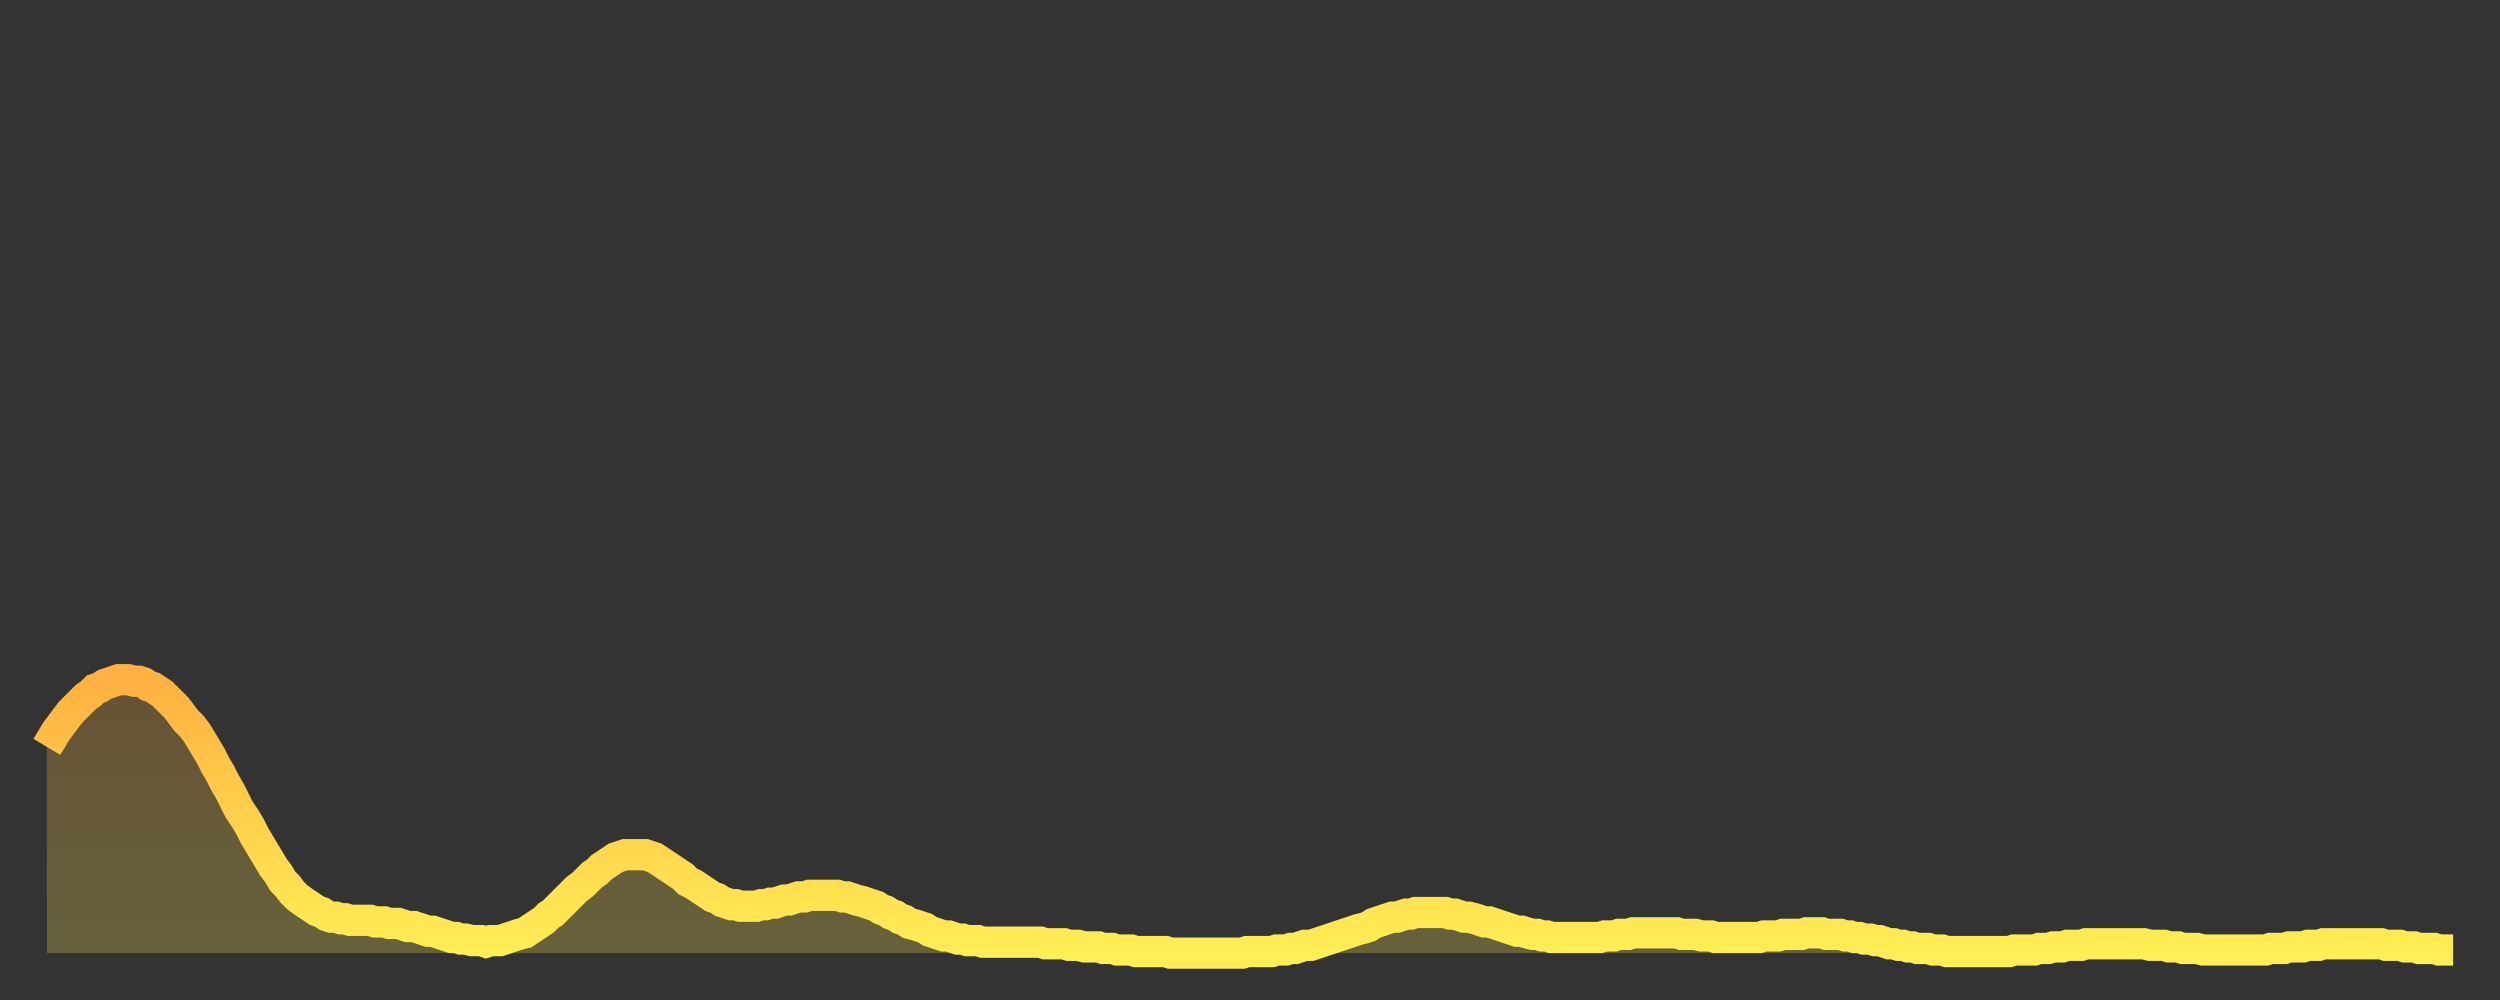
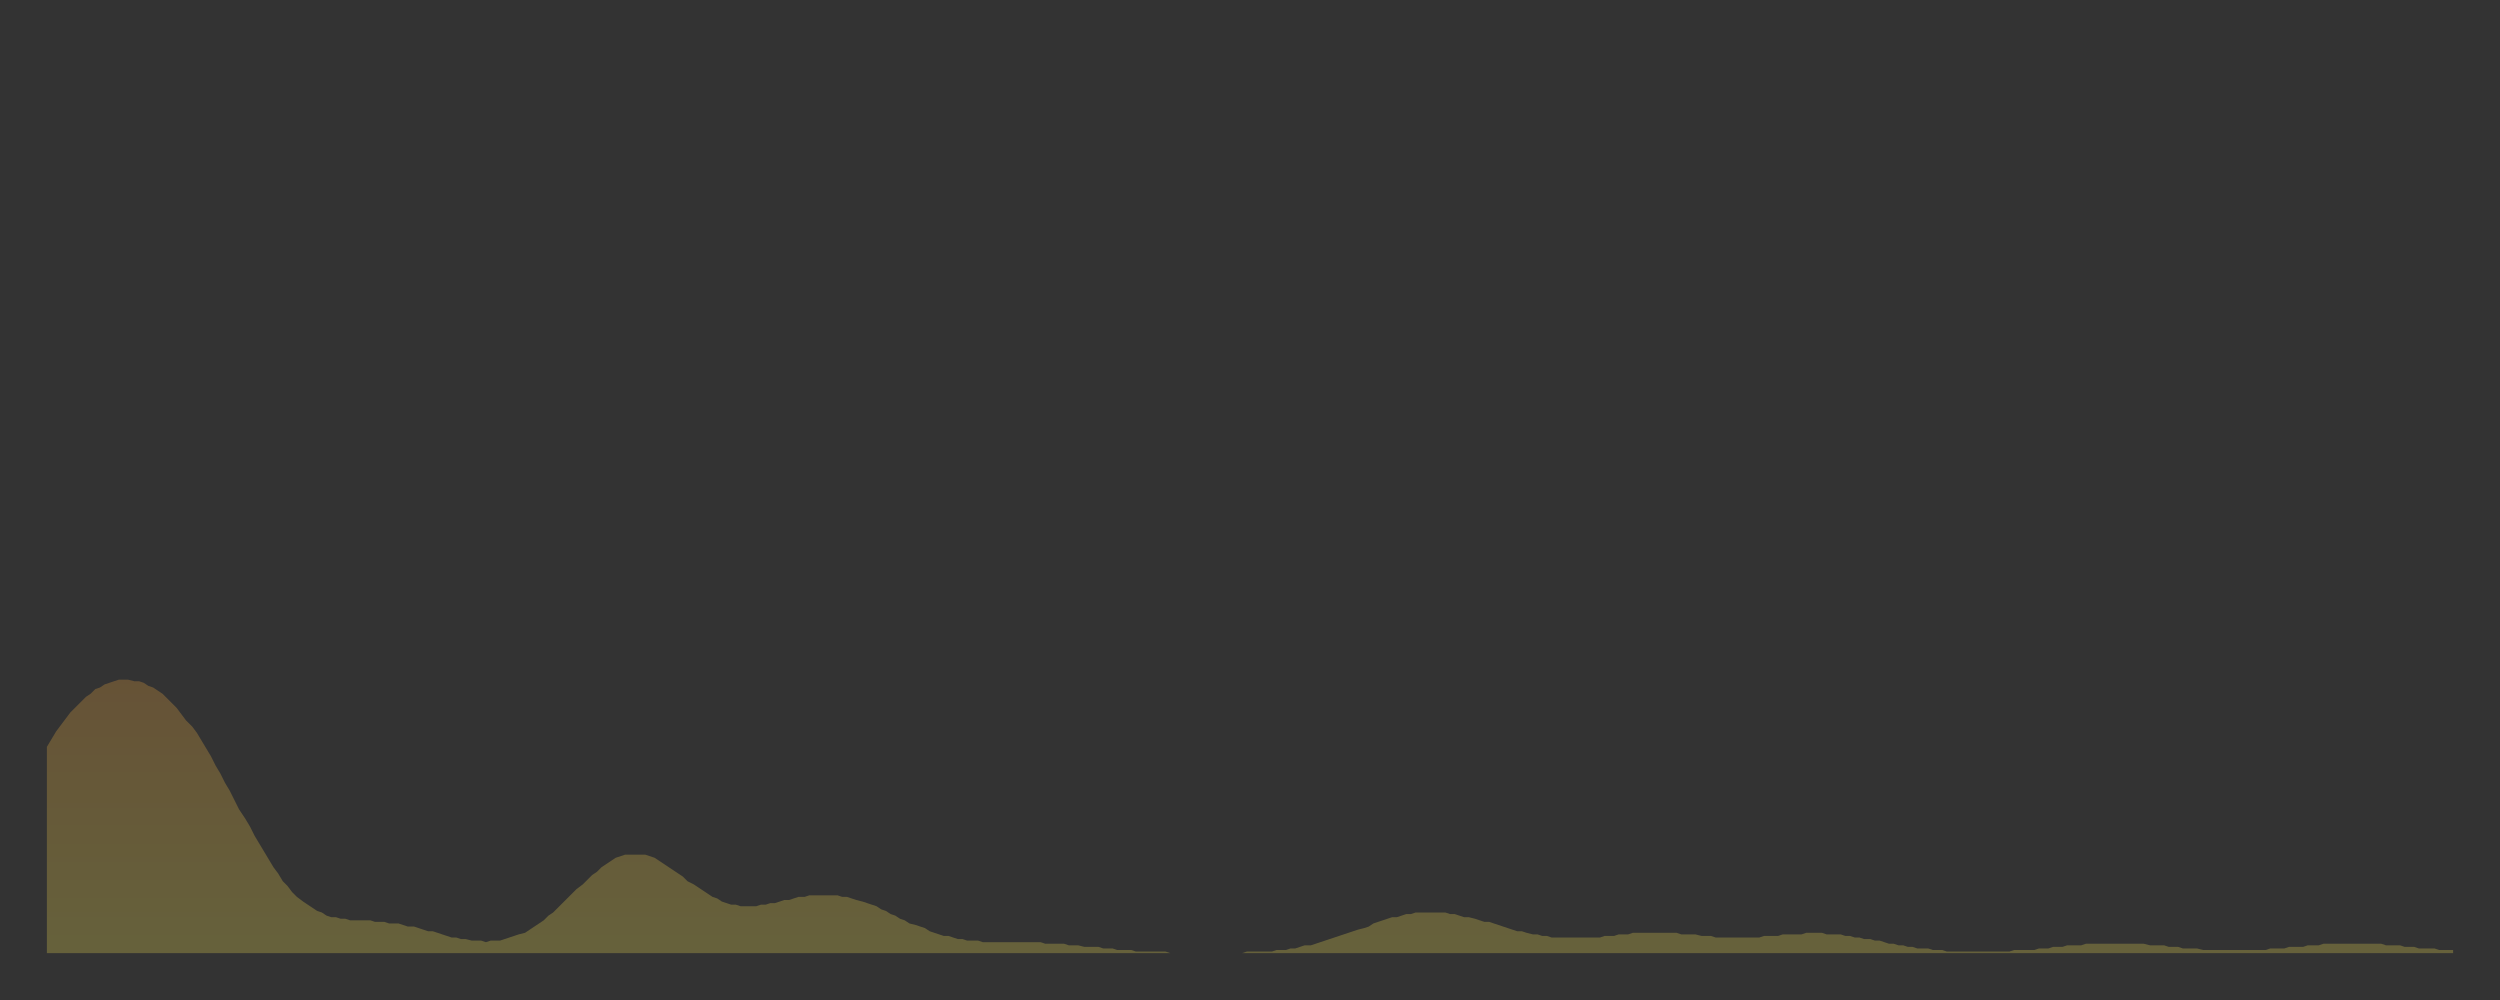
<svg xmlns="http://www.w3.org/2000/svg" baseProfile="full" height="64" version="1.1" width="160">
  <rect width="100%" height="100%" fill="#333333" stroke="none" />
  <defs>
    <linearGradient id="id752010" x1="0" x2="0" y1="0" y2="1">
      <stop offset="0%" stop-color="#ffb141" />
      <stop offset="50%" stop-color="#ffd04b" />
      <stop offset="100%" stop-color="#ffee55" />
    </linearGradient>
  </defs>
  <g transform="translate(3,3)">
    <g>
-       <path d="M 0.0 44.8 0.3 44.3 0.6 43.8 0.9 43.4 1.2 43.0 1.5 42.6 1.9 42.2 2.2 41.9 2.5 41.6 2.8 41.4 3.1 41.1 3.4 41.0 3.7 40.8 4.0 40.7 4.3 40.6 4.6 40.5 4.9 40.5 5.2 40.5 5.6 40.6 5.9 40.6 6.2 40.7 6.5 40.9 6.8 41.0 7.1 41.2 7.4 41.4 7.7 41.7 8.0 42.0 8.3 42.3 8.6 42.7 8.9 43.1 9.3 43.5 9.6 43.9 9.9 44.4 10.2 44.9 10.5 45.4 10.8 46.0 11.1 46.5 11.4 47.1 11.7 47.6 12.0 48.2 12.3 48.8 12.7 49.4 13.0 49.9 13.3 50.5 13.6 51.0 13.9 51.5 14.2 52.0 14.5 52.5 14.8 52.9 15.1 53.4 15.4 53.7 15.7 54.1 16.0 54.4 16.4 54.7 16.7 54.9 17.0 55.1 17.3 55.3 17.6 55.4 17.9 55.6 18.2 55.7 18.5 55.7 18.8 55.8 19.1 55.8 19.4 55.9 19.8 55.9 20.1 55.9 20.4 55.9 20.7 55.9 21.0 56.0 21.3 56.0 21.6 56.0 21.9 56.1 22.2 56.1 22.5 56.1 22.8 56.2 23.1 56.3 23.5 56.3 23.8 56.4 24.1 56.5 24.4 56.6 24.7 56.6 25.0 56.7 25.3 56.8 25.6 56.9 25.9 57.0 26.2 57.0 26.5 57.1 26.8 57.1 27.2 57.2 27.5 57.2 27.8 57.2 28.1 57.3 28.4 57.2 28.7 57.2 29.0 57.2 29.3 57.1 29.6 57.0 29.9 56.9 30.2 56.8 30.6 56.7 30.9 56.5 31.2 56.3 31.5 56.1 31.8 55.9 32.1 55.6 32.4 55.4 32.7 55.1 33.0 54.8 33.3 54.5 33.6 54.2 33.9 53.9 34.3 53.6 34.6 53.3 34.9 53.0 35.2 52.8 35.5 52.5 35.8 52.3 36.1 52.1 36.4 51.9 36.7 51.8 37.0 51.7 37.3 51.7 37.7 51.7 38.0 51.7 38.3 51.7 38.6 51.8 38.9 51.9 39.2 52.1 39.5 52.3 39.8 52.5 40.1 52.7 40.4 52.9 40.7 53.1 41.0 53.4 41.4 53.6 41.7 53.8 42.0 54.0 42.3 54.2 42.6 54.4 42.9 54.5 43.2 54.7 43.5 54.8 43.8 54.9 44.1 54.9 44.4 55.0 44.7 55.0 45.1 55.0 45.4 55.0 45.7 54.9 46.0 54.9 46.3 54.8 46.6 54.8 46.9 54.7 47.2 54.6 47.5 54.6 47.8 54.5 48.1 54.4 48.5 54.4 48.8 54.3 49.1 54.3 49.4 54.3 49.7 54.3 50.0 54.3 50.3 54.3 50.6 54.3 50.9 54.4 51.2 54.4 51.5 54.5 51.8 54.6 52.2 54.7 52.5 54.8 52.8 54.9 53.1 55.0 53.4 55.2 53.7 55.3 54.0 55.5 54.3 55.6 54.6 55.8 54.9 55.9 55.2 56.1 55.6 56.2 55.9 56.3 56.2 56.4 56.5 56.6 56.8 56.7 57.1 56.8 57.4 56.9 57.7 56.9 58.0 57.0 58.3 57.1 58.6 57.1 58.9 57.2 59.3 57.2 59.6 57.2 59.9 57.3 60.2 57.3 60.5 57.3 60.8 57.3 61.1 57.3 61.4 57.3 61.7 57.3 62.0 57.3 62.3 57.3 62.6 57.3 63.0 57.3 63.3 57.3 63.6 57.3 63.9 57.4 64.2 57.4 64.5 57.4 64.8 57.4 65.1 57.4 65.4 57.5 65.7 57.5 66.0 57.5 66.4 57.6 66.7 57.6 67.0 57.6 67.3 57.6 67.6 57.7 67.9 57.7 68.2 57.7 68.5 57.8 68.8 57.8 69.1 57.8 69.4 57.8 69.7 57.9 70.1 57.9 70.4 57.9 70.7 57.9 71.0 57.9 71.3 57.9 71.6 57.9 71.9 58.0 72.2 58.0 72.5 58.0 72.8 58.0 73.1 58.0 73.5 58.0 73.8 58.0 74.1 58.0 74.4 58.0 74.7 58.0 75.0 58.0 75.3 58.0 75.6 58.0 75.9 58.0 76.2 58.0 76.5 58.0 76.8 57.9 77.2 57.9 77.5 57.9 77.8 57.9 78.1 57.9 78.4 57.9 78.7 57.8 79.0 57.8 79.3 57.8 79.6 57.7 79.9 57.7 80.2 57.6 80.5 57.5 80.9 57.5 81.2 57.4 81.5 57.3 81.8 57.2 82.1 57.1 82.4 57.0 82.7 56.9 83.0 56.8 83.3 56.7 83.6 56.6 83.9 56.5 84.3 56.4 84.6 56.3 84.9 56.1 85.2 56.0 85.5 55.9 85.8 55.8 86.1 55.7 86.4 55.7 86.7 55.6 87.0 55.5 87.3 55.5 87.6 55.4 88.0 55.4 88.3 55.4 88.6 55.4 88.9 55.4 89.2 55.4 89.5 55.4 89.8 55.5 90.1 55.5 90.4 55.6 90.7 55.7 91.0 55.7 91.4 55.8 91.7 55.9 92.0 56.0 92.3 56.0 92.6 56.1 92.9 56.2 93.2 56.3 93.5 56.4 93.8 56.5 94.1 56.6 94.4 56.6 94.7 56.7 95.1 56.8 95.4 56.8 95.7 56.9 96.0 56.9 96.3 57.0 96.6 57.0 96.9 57.0 97.2 57.0 97.5 57.0 97.8 57.0 98.1 57.0 98.4 57.0 98.8 57.0 99.1 57.0 99.4 57.0 99.7 56.9 100.0 56.9 100.3 56.9 100.6 56.8 100.9 56.8 101.2 56.8 101.5 56.7 101.8 56.7 102.2 56.7 102.5 56.7 102.8 56.7 103.1 56.7 103.4 56.7 103.7 56.7 104.0 56.7 104.3 56.7 104.6 56.8 104.9 56.8 105.2 56.8 105.5 56.8 105.9 56.9 106.2 56.9 106.5 56.9 106.8 57.0 107.1 57.0 107.4 57.0 107.7 57.0 108.0 57.0 108.3 57.0 108.6 57.0 108.9 57.0 109.3 57.0 109.6 57.0 109.9 56.9 110.2 56.9 110.5 56.9 110.8 56.9 111.1 56.8 111.4 56.8 111.7 56.8 112.0 56.8 112.3 56.8 112.6 56.7 113.0 56.7 113.3 56.7 113.6 56.7 113.9 56.8 114.2 56.8 114.5 56.8 114.8 56.8 115.1 56.9 115.4 56.9 115.7 57.0 116.0 57.0 116.3 57.1 116.7 57.1 117.0 57.2 117.3 57.2 117.6 57.3 117.9 57.4 118.2 57.4 118.5 57.5 118.8 57.5 119.1 57.6 119.4 57.6 119.7 57.7 120.1 57.7 120.4 57.7 120.7 57.8 121.0 57.8 121.3 57.8 121.6 57.9 121.9 57.9 122.2 57.9 122.5 57.9 122.8 57.9 123.1 57.9 123.4 57.9 123.8 57.9 124.1 57.9 124.4 57.9 124.7 57.9 125.0 57.9 125.3 57.9 125.6 57.9 125.9 57.8 126.2 57.8 126.5 57.8 126.8 57.8 127.2 57.8 127.5 57.7 127.8 57.7 128.1 57.7 128.4 57.6 128.7 57.6 129.0 57.6 129.3 57.5 129.6 57.5 129.9 57.5 130.2 57.5 130.5 57.4 130.9 57.4 131.2 57.4 131.5 57.4 131.8 57.4 132.1 57.4 132.4 57.4 132.7 57.4 133.0 57.4 133.3 57.4 133.6 57.4 133.9 57.4 134.2 57.4 134.6 57.5 134.9 57.5 135.2 57.5 135.5 57.5 135.8 57.6 136.1 57.6 136.4 57.6 136.7 57.7 137.0 57.7 137.3 57.7 137.6 57.7 138.0 57.8 138.3 57.8 138.6 57.8 138.9 57.8 139.2 57.8 139.5 57.8 139.8 57.8 140.1 57.8 140.4 57.8 140.7 57.8 141.0 57.8 141.3 57.8 141.7 57.8 142.0 57.8 142.3 57.7 142.6 57.7 142.9 57.7 143.2 57.7 143.5 57.6 143.8 57.6 144.1 57.6 144.4 57.6 144.7 57.5 145.1 57.5 145.4 57.5 145.7 57.4 146.0 57.4 146.3 57.4 146.6 57.4 146.9 57.4 147.2 57.4 147.5 57.4 147.8 57.4 148.1 57.4 148.4 57.4 148.8 57.4 149.1 57.4 149.4 57.4 149.7 57.5 150.0 57.5 150.3 57.5 150.6 57.5 150.9 57.6 151.2 57.6 151.5 57.6 151.8 57.7 152.1 57.7 152.5 57.7 152.8 57.7 153.1 57.8 153.4 57.8 153.7 57.8 154.0 57.8" fill="none" id="graph-curve" opacity="1" stroke="url(#id752010)" stroke-width="2" />
      <path d="M 0 58 L 0.0 44.8 0.3 44.3 0.6 43.8 0.9 43.4 1.2 43.0 1.5 42.6 1.9 42.2 2.2 41.9 2.5 41.6 2.8 41.4 3.1 41.1 3.4 41.0 3.7 40.8 4.0 40.7 4.3 40.6 4.6 40.5 4.9 40.5 5.2 40.5 5.6 40.6 5.9 40.6 6.2 40.7 6.5 40.9 6.8 41.0 7.1 41.2 7.4 41.4 7.7 41.7 8.0 42.0 8.3 42.3 8.6 42.7 8.9 43.1 9.3 43.5 9.6 43.9 9.9 44.4 10.2 44.9 10.5 45.4 10.8 46.0 11.1 46.5 11.4 47.1 11.7 47.6 12.0 48.2 12.3 48.8 12.7 49.4 13.0 49.9 13.3 50.5 13.6 51.0 13.9 51.5 14.2 52.0 14.5 52.5 14.8 52.9 15.1 53.4 15.4 53.7 15.7 54.1 16.0 54.4 16.4 54.7 16.7 54.9 17.0 55.1 17.3 55.3 17.6 55.4 17.9 55.6 18.2 55.7 18.5 55.7 18.8 55.8 19.1 55.8 19.4 55.9 19.8 55.9 20.1 55.9 20.4 55.9 20.7 55.9 21.0 56.0 21.3 56.0 21.6 56.0 21.9 56.1 22.2 56.1 22.5 56.1 22.8 56.2 23.1 56.3 23.5 56.3 23.8 56.4 24.1 56.5 24.4 56.6 24.7 56.6 25.0 56.7 25.3 56.8 25.6 56.9 25.9 57.0 26.2 57.0 26.5 57.1 26.8 57.1 27.2 57.2 27.5 57.2 27.8 57.2 28.1 57.3 28.4 57.2 28.7 57.2 29.0 57.2 29.3 57.1 29.6 57.0 29.9 56.9 30.2 56.8 30.6 56.7 30.9 56.5 31.2 56.3 31.5 56.1 31.8 55.9 32.1 55.6 32.4 55.4 32.7 55.1 33.0 54.8 33.3 54.5 33.6 54.2 33.9 53.9 34.3 53.6 34.6 53.3 34.9 53.0 35.2 52.8 35.5 52.5 35.8 52.3 36.1 52.1 36.4 51.9 36.7 51.8 37.0 51.7 37.3 51.7 37.7 51.7 38.0 51.7 38.3 51.7 38.6 51.8 38.9 51.9 39.2 52.1 39.5 52.3 39.8 52.5 40.1 52.7 40.4 52.9 40.7 53.1 41.0 53.4 41.4 53.6 41.7 53.8 42.0 54.0 42.3 54.2 42.6 54.4 42.9 54.5 43.2 54.7 43.5 54.8 43.8 54.9 44.1 54.9 44.4 55.0 44.7 55.0 45.1 55.0 45.4 55.0 45.7 54.9 46.0 54.9 46.3 54.8 46.6 54.8 46.9 54.7 47.2 54.6 47.5 54.6 47.8 54.5 48.1 54.4 48.5 54.4 48.8 54.3 49.1 54.3 49.4 54.3 49.7 54.3 50.0 54.3 50.3 54.3 50.6 54.3 50.9 54.4 51.2 54.4 51.5 54.5 51.8 54.6 52.2 54.7 52.5 54.8 52.8 54.9 53.1 55.0 53.4 55.2 53.7 55.3 54.0 55.5 54.3 55.6 54.6 55.8 54.9 55.9 55.2 56.1 55.6 56.2 55.9 56.3 56.2 56.4 56.5 56.6 56.8 56.7 57.1 56.8 57.4 56.9 57.7 56.9 58.0 57.0 58.3 57.1 58.6 57.1 58.9 57.2 59.3 57.2 59.6 57.2 59.9 57.3 60.2 57.3 60.5 57.3 60.8 57.3 61.1 57.3 61.4 57.3 61.7 57.3 62.0 57.3 62.3 57.3 62.6 57.3 63.0 57.3 63.3 57.3 63.6 57.3 63.9 57.4 64.2 57.4 64.5 57.4 64.8 57.4 65.1 57.4 65.4 57.5 65.7 57.5 66.0 57.5 66.4 57.6 66.7 57.6 67.0 57.6 67.3 57.6 67.6 57.7 67.9 57.7 68.2 57.7 68.5 57.8 68.8 57.8 69.1 57.8 69.4 57.8 69.7 57.9 70.1 57.9 70.4 57.9 70.7 57.9 71.0 57.9 71.3 57.9 71.6 57.9 71.9 58.0 72.2 58.0 72.5 58.0 72.8 58.0 73.1 58.0 73.5 58.0 73.8 58.0 74.1 58.0 74.4 58.0 74.7 58.0 75.0 58.0 75.3 58.0 75.6 58.0 75.9 58.0 76.2 58.0 76.5 58.0 76.8 57.9 77.2 57.9 77.5 57.9 77.8 57.9 78.1 57.9 78.4 57.9 78.7 57.8 79.0 57.8 79.3 57.8 79.6 57.7 79.9 57.7 80.2 57.6 80.5 57.5 80.9 57.5 81.2 57.4 81.5 57.3 81.8 57.2 82.1 57.1 82.4 57.0 82.7 56.9 83.0 56.8 83.3 56.7 83.6 56.6 83.9 56.5 84.3 56.4 84.6 56.3 84.9 56.1 85.2 56.0 85.5 55.9 85.8 55.8 86.1 55.7 86.4 55.7 86.7 55.6 87.0 55.5 87.3 55.5 87.6 55.4 88.0 55.4 88.3 55.4 88.6 55.4 88.9 55.4 89.2 55.4 89.5 55.4 89.8 55.5 90.1 55.5 90.4 55.6 90.7 55.7 91.0 55.7 91.4 55.8 91.7 55.9 92.0 56.0 92.3 56.0 92.6 56.1 92.9 56.2 93.2 56.3 93.5 56.4 93.8 56.5 94.1 56.6 94.4 56.6 94.7 56.7 95.1 56.8 95.4 56.8 95.7 56.9 96.0 56.9 96.3 57.0 96.6 57.0 96.9 57.0 97.2 57.0 97.5 57.0 97.8 57.0 98.1 57.0 98.4 57.0 98.8 57.0 99.1 57.0 99.4 57.0 99.7 56.9 100.0 56.9 100.3 56.9 100.6 56.8 100.9 56.8 101.2 56.8 101.5 56.7 101.8 56.7 102.2 56.7 102.5 56.7 102.8 56.7 103.1 56.7 103.4 56.7 103.7 56.7 104.0 56.7 104.3 56.7 104.6 56.8 104.9 56.8 105.2 56.8 105.5 56.8 105.9 56.9 106.2 56.9 106.5 56.9 106.8 57.0 107.1 57.0 107.4 57.0 107.7 57.0 108.0 57.0 108.3 57.0 108.6 57.0 108.9 57.0 109.3 57.0 109.6 57.0 109.9 56.9 110.2 56.9 110.5 56.9 110.8 56.9 111.1 56.8 111.4 56.8 111.7 56.8 112.0 56.8 112.3 56.8 112.6 56.7 113.0 56.7 113.3 56.7 113.6 56.7 113.9 56.8 114.2 56.8 114.5 56.8 114.8 56.8 115.1 56.9 115.4 56.9 115.7 57.0 116.0 57.0 116.3 57.1 116.7 57.1 117.0 57.2 117.3 57.2 117.6 57.3 117.9 57.4 118.2 57.4 118.5 57.5 118.8 57.5 119.1 57.6 119.4 57.6 119.7 57.7 120.1 57.7 120.4 57.7 120.7 57.8 121.0 57.8 121.3 57.8 121.6 57.9 121.9 57.9 122.2 57.9 122.5 57.9 122.8 57.9 123.1 57.9 123.4 57.9 123.8 57.9 124.1 57.9 124.4 57.9 124.7 57.9 125.0 57.9 125.3 57.9 125.6 57.9 125.9 57.8 126.2 57.8 126.5 57.8 126.8 57.8 127.2 57.8 127.5 57.7 127.8 57.7 128.1 57.7 128.4 57.6 128.7 57.6 129.0 57.6 129.3 57.5 129.6 57.5 129.9 57.5 130.2 57.5 130.5 57.4 130.9 57.4 131.2 57.4 131.5 57.4 131.8 57.4 132.1 57.4 132.4 57.4 132.7 57.4 133.0 57.4 133.3 57.4 133.6 57.4 133.9 57.4 134.2 57.4 134.6 57.5 134.9 57.5 135.2 57.5 135.5 57.5 135.8 57.6 136.1 57.6 136.4 57.6 136.7 57.7 137.0 57.7 137.3 57.7 137.6 57.7 138.0 57.8 138.3 57.8 138.6 57.8 138.9 57.8 139.2 57.8 139.5 57.8 139.8 57.8 140.1 57.8 140.4 57.8 140.7 57.8 141.0 57.8 141.3 57.8 141.7 57.8 142.0 57.8 142.3 57.7 142.6 57.7 142.9 57.7 143.2 57.7 143.5 57.6 143.8 57.6 144.1 57.6 144.4 57.6 144.7 57.5 145.1 57.5 145.4 57.5 145.7 57.4 146.0 57.4 146.3 57.4 146.6 57.4 146.9 57.4 147.2 57.4 147.5 57.4 147.8 57.4 148.1 57.4 148.4 57.4 148.8 57.4 149.1 57.4 149.4 57.4 149.7 57.5 150.0 57.5 150.3 57.5 150.6 57.5 150.9 57.6 151.2 57.6 151.5 57.6 151.8 57.7 152.1 57.7 152.5 57.7 152.8 57.7 153.1 57.8 153.4 57.8 153.7 57.8 154.0 57.8 154 58" fill="url(#id752010)" fill-opacity=".25" id="graph-shadow" />
    </g>
  </g>
</svg>